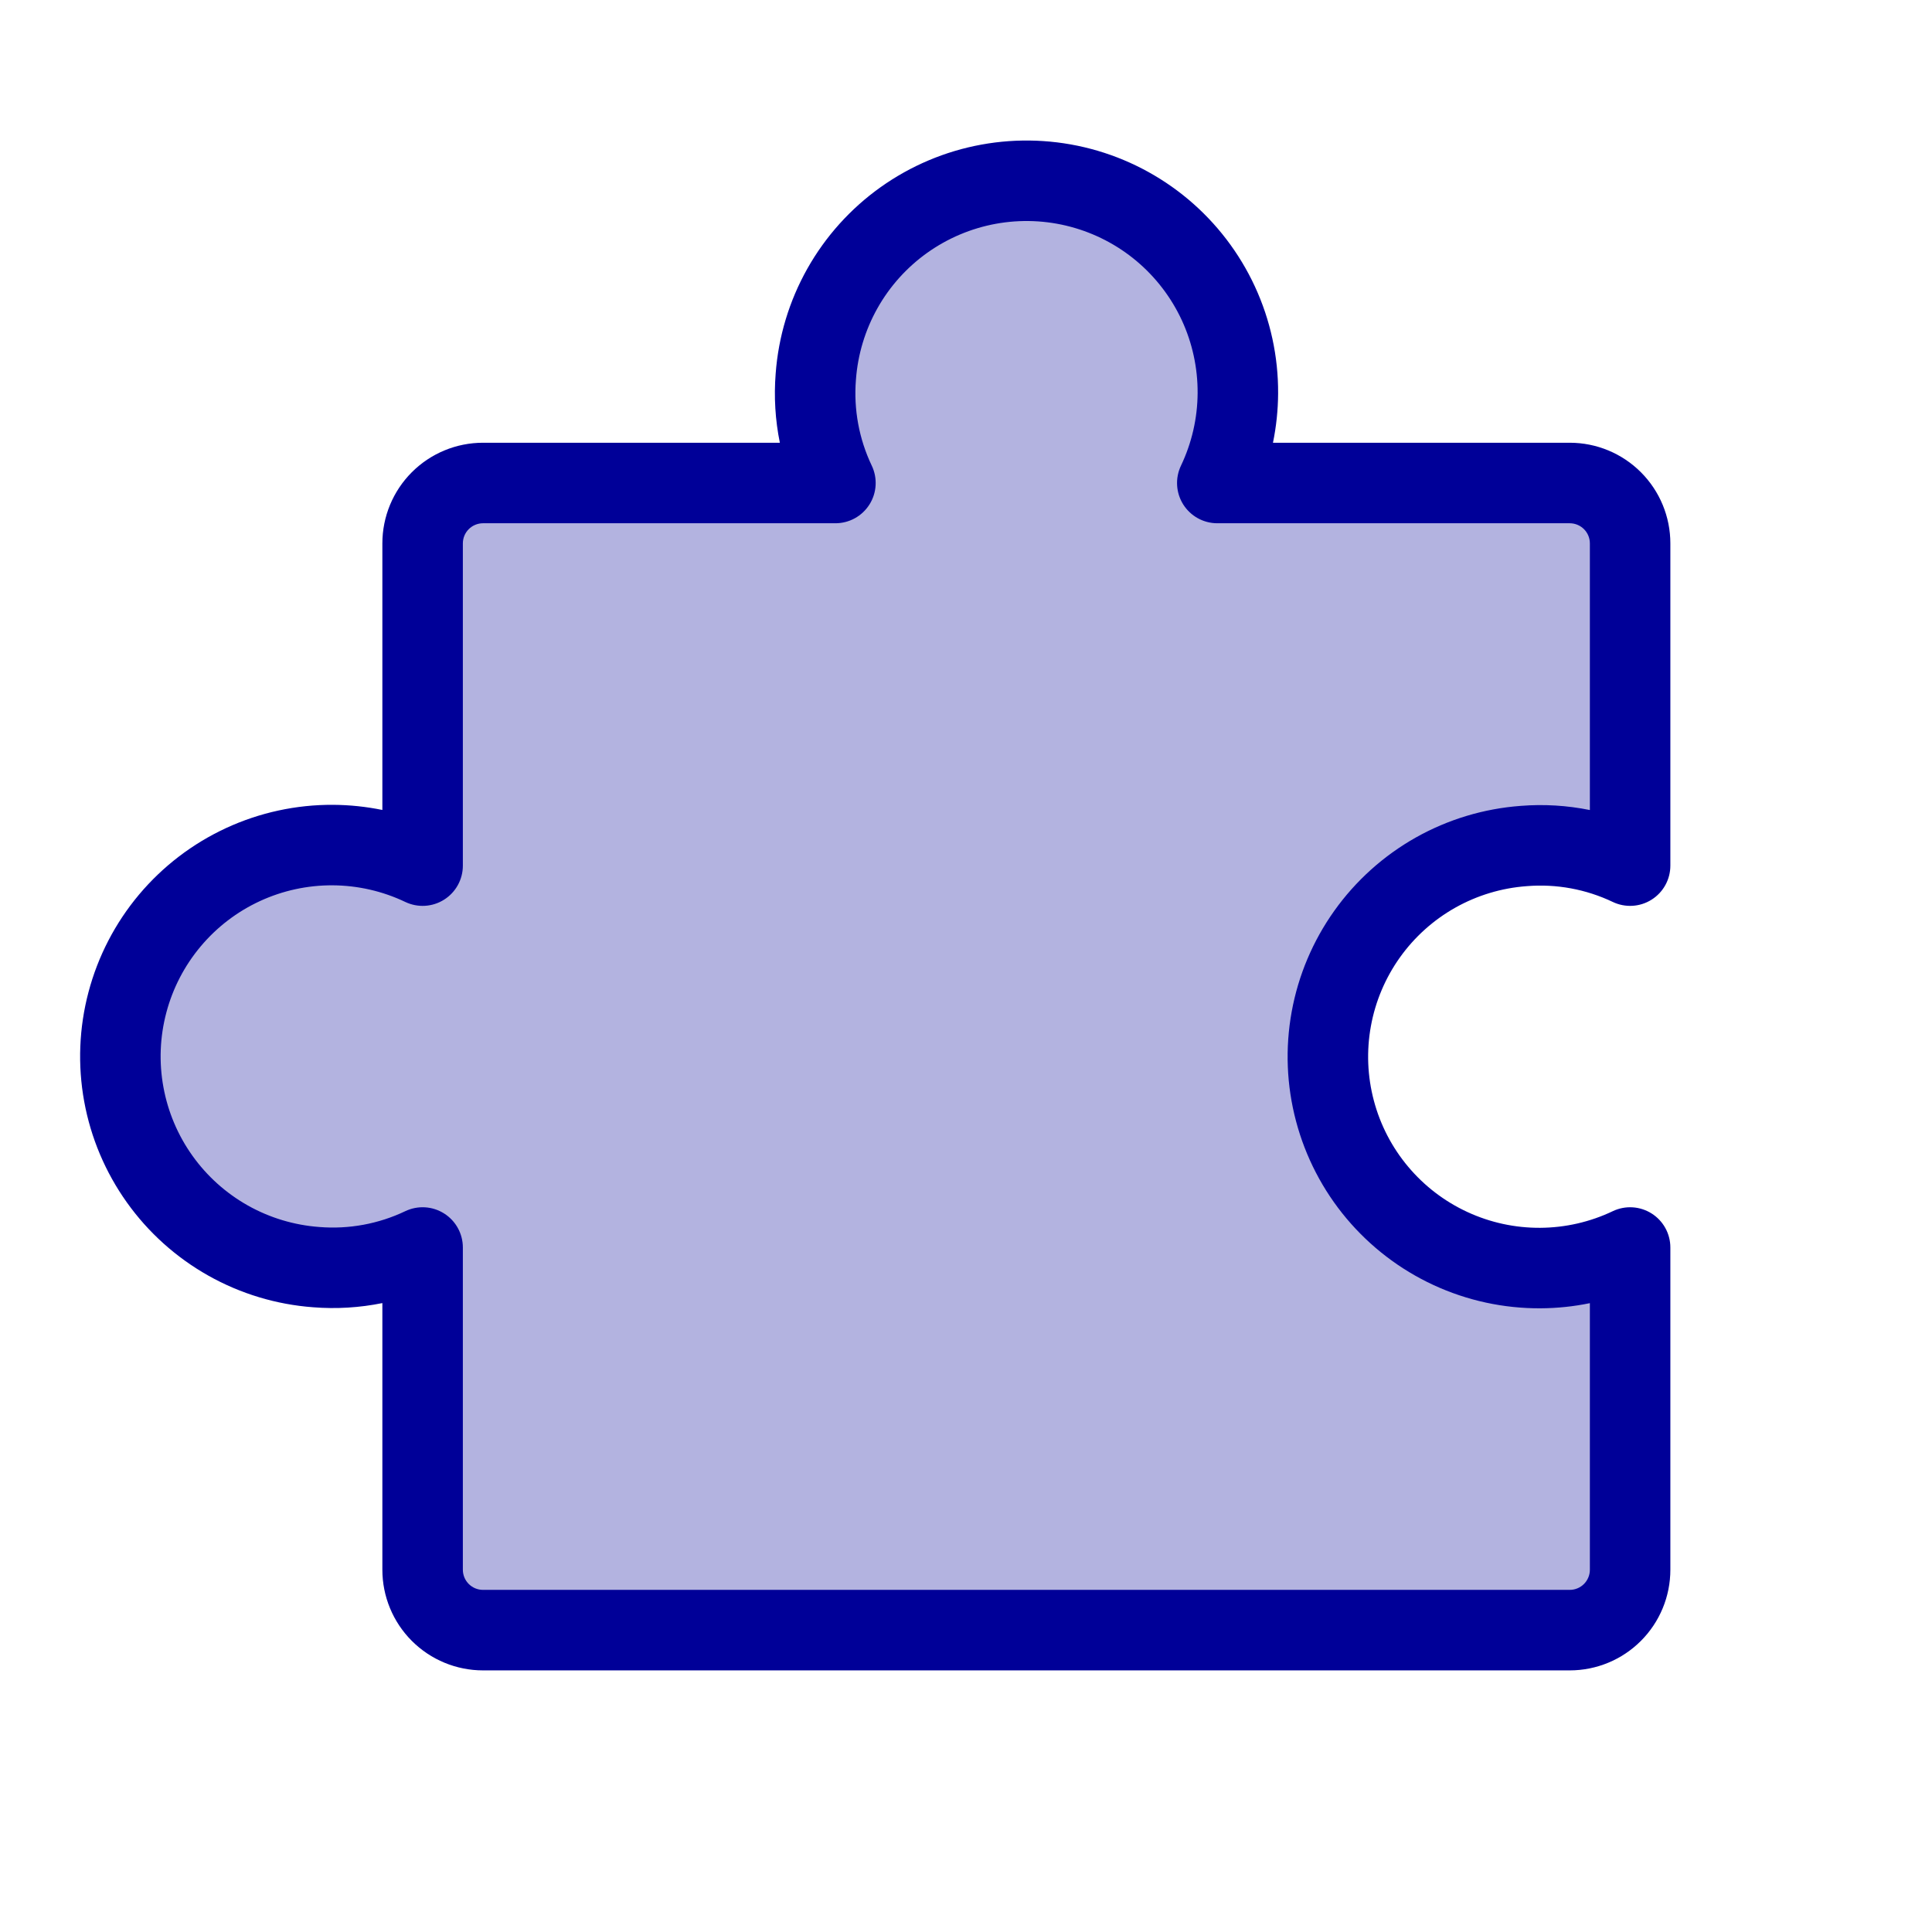
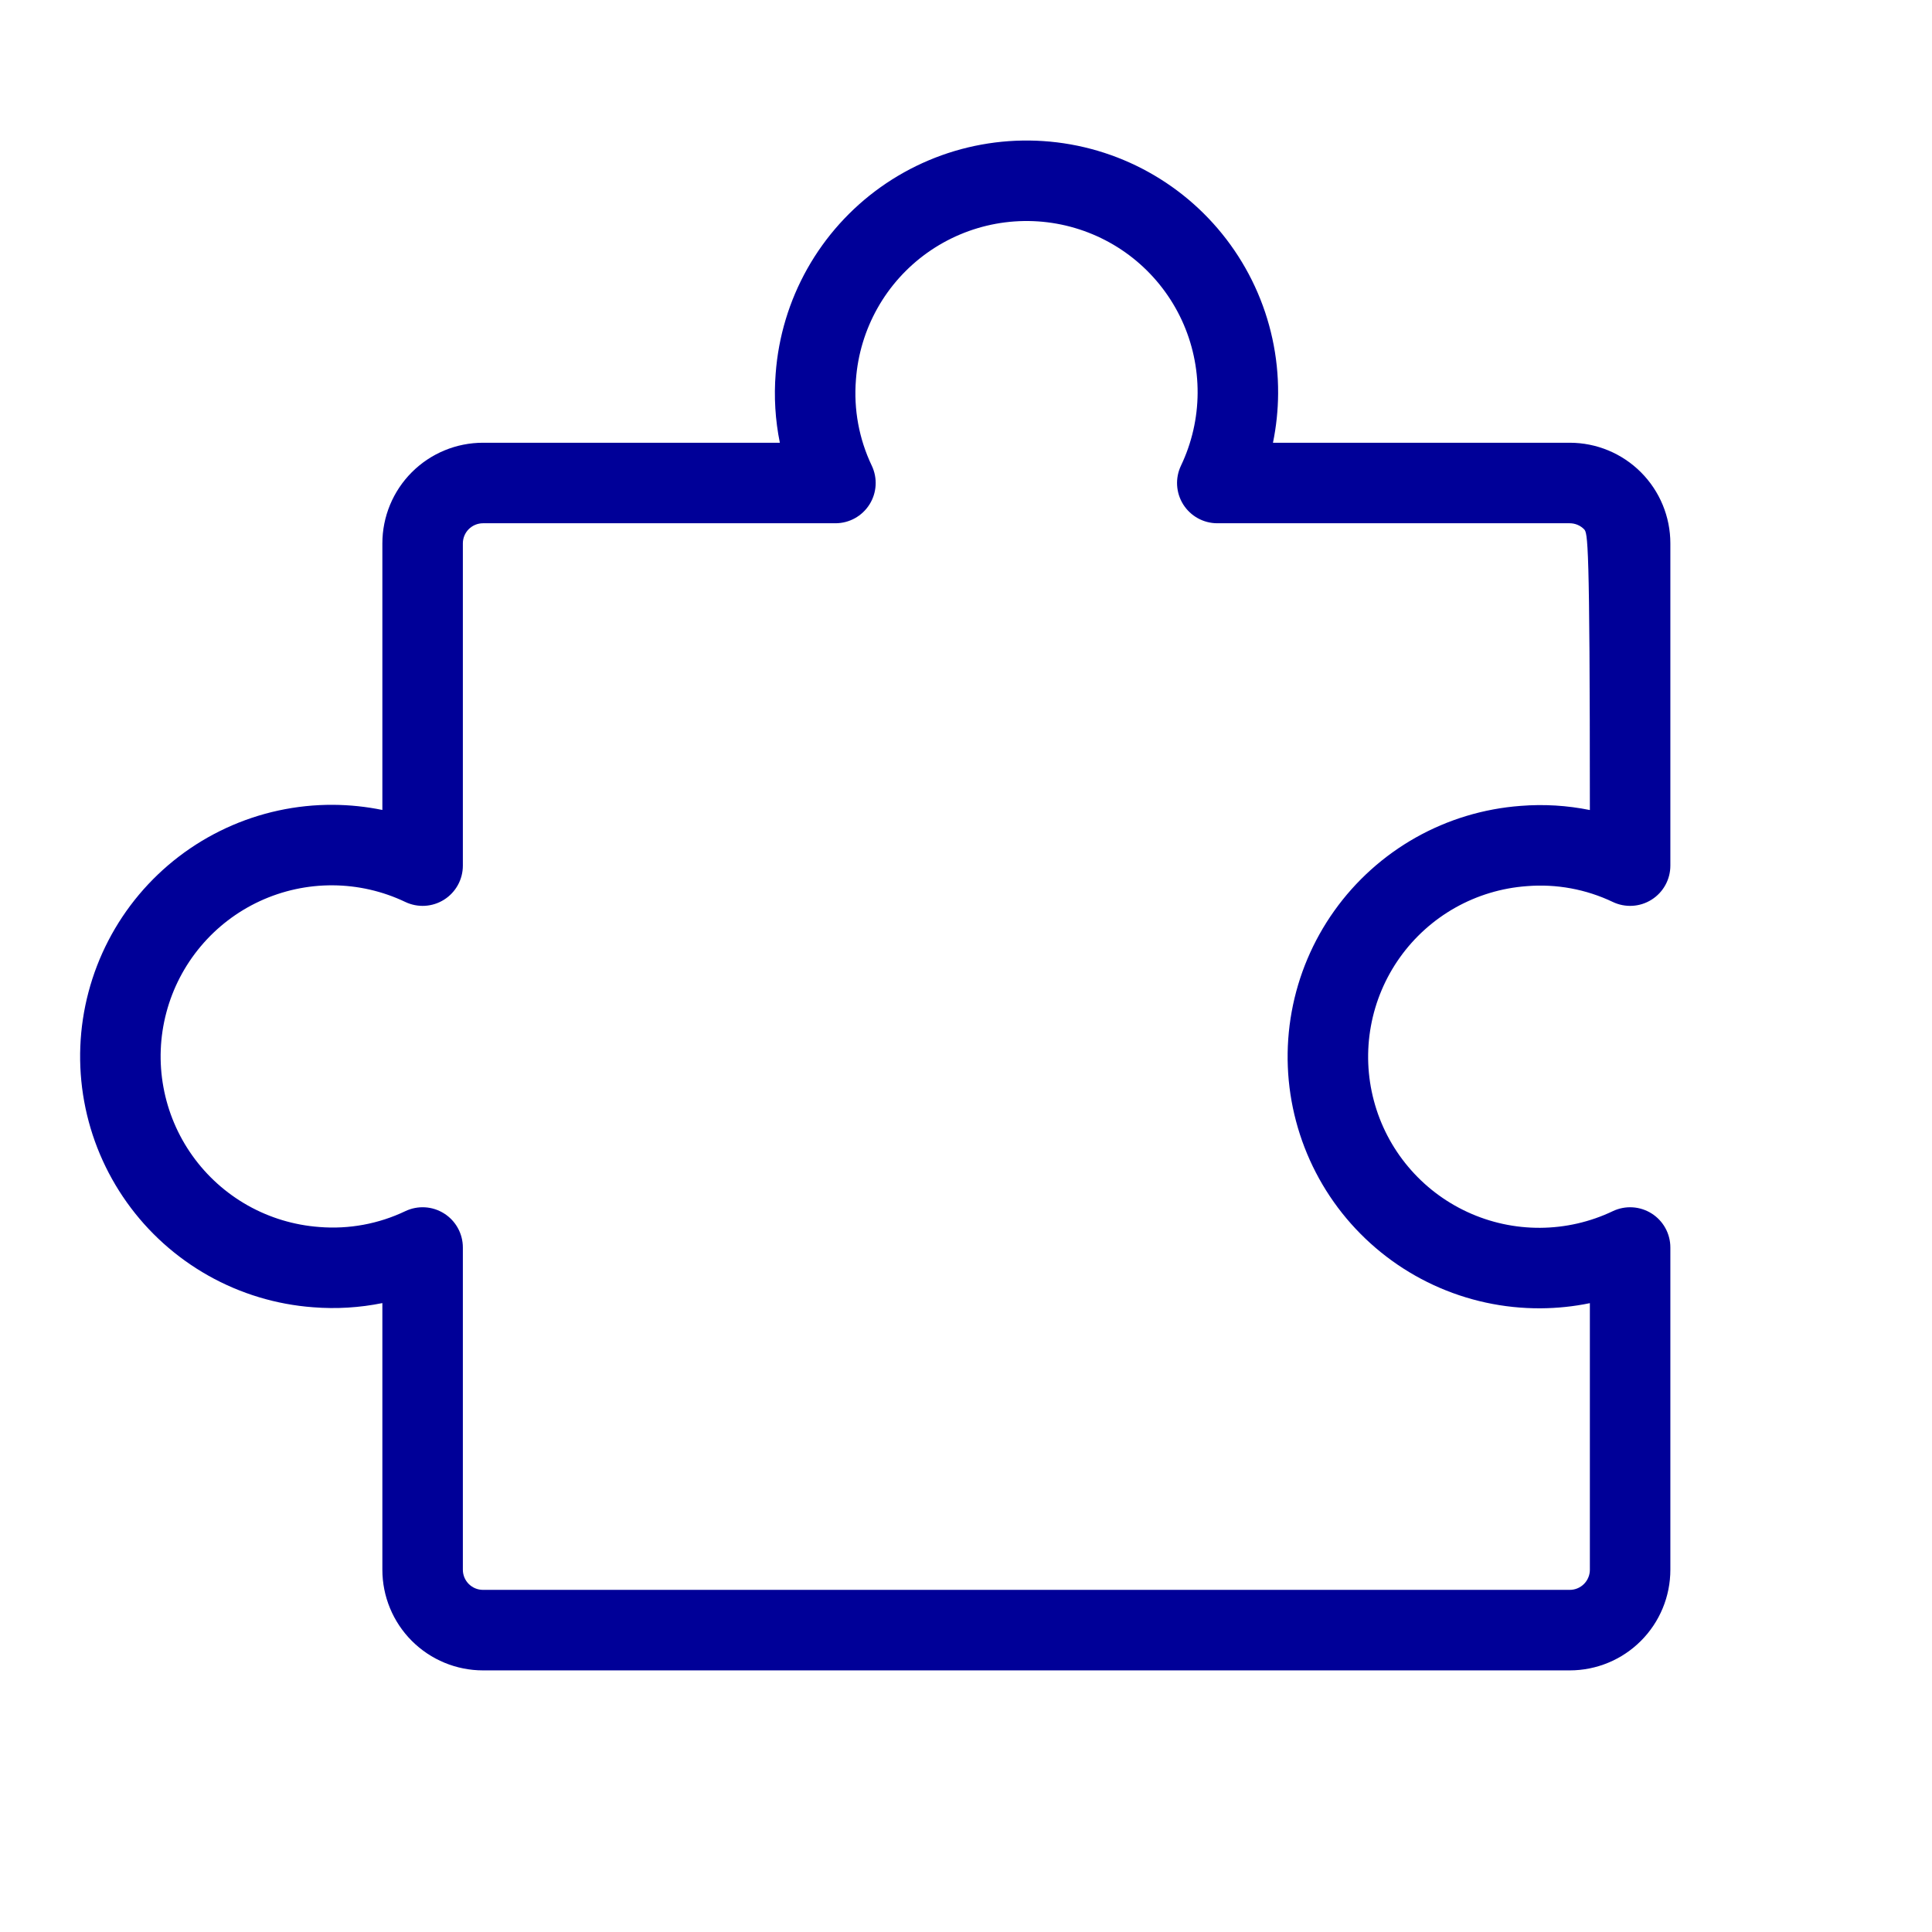
<svg xmlns="http://www.w3.org/2000/svg" width="80" height="80" viewBox="0 0 80 80" fill="none">
-   <path opacity="0.3" d="M20 67.5C19.337 67.5 18.701 67.237 18.232 66.768C17.763 66.299 17.5 65.663 17.5 65V51.656C16.128 52.311 14.608 52.591 13.094 52.469C11.811 52.375 10.565 51.999 9.444 51.368C8.324 50.738 7.356 49.868 6.609 48.821C5.863 47.773 5.357 46.575 5.126 45.309C4.896 44.044 4.947 42.744 5.277 41.501C5.606 40.258 6.206 39.103 7.032 38.117C7.859 37.133 8.893 36.342 10.06 35.802C11.227 35.261 12.499 34.985 13.785 34.993C15.071 35 16.339 35.291 17.5 35.844V22.5C17.5 21.837 17.763 21.201 18.232 20.732C18.701 20.264 19.337 20 20 20H34.594C33.939 18.629 33.659 17.109 33.781 15.594C33.875 14.311 34.251 13.065 34.882 11.945C35.512 10.824 36.382 9.856 37.429 9.11C38.477 8.363 39.675 7.857 40.941 7.627C42.206 7.396 43.506 7.448 44.749 7.777C45.992 8.107 47.148 8.706 48.133 9.533C49.118 10.359 49.908 11.393 50.449 12.56C50.989 13.727 51.265 14.999 51.258 16.285C51.25 17.571 50.959 18.839 50.406 20H65C65.663 20 66.299 20.264 66.768 20.732C67.237 21.201 67.5 21.837 67.5 22.5V35.844C66.128 35.19 64.608 34.909 63.094 35.031C61.811 35.126 60.565 35.501 59.444 36.132C58.324 36.763 57.356 37.632 56.609 38.68C55.863 39.727 55.357 40.926 55.126 42.191C54.896 43.456 54.947 44.757 55.277 46C55.606 47.243 56.206 48.398 57.032 49.383C57.859 50.368 58.893 51.159 60.06 51.699C61.227 52.239 62.499 52.515 63.785 52.508C65.071 52.501 66.339 52.21 67.5 51.656V65C67.5 65.663 67.237 66.299 66.768 66.768C66.299 67.237 65.663 67.5 65 67.5H20Z" fill="#000098" />
-   <path fill-rule="evenodd" clip-rule="evenodd" d="M44.322 9.388C43.316 9.121 42.263 9.08 41.239 9.266C40.215 9.453 39.244 9.863 38.396 10.467C37.549 11.071 36.844 11.854 36.334 12.762C35.824 13.669 35.519 14.678 35.443 15.716L35.442 15.728L35.442 15.728C35.344 16.95 35.57 18.176 36.098 19.282C36.344 19.799 36.308 20.406 36.003 20.889C35.698 21.373 35.166 21.667 34.593 21.667H20C19.779 21.667 19.567 21.755 19.41 21.911C19.254 22.067 19.166 22.279 19.166 22.5V35.844C19.166 36.416 18.873 36.948 18.389 37.253C17.905 37.559 17.299 37.594 16.782 37.348C15.843 36.9 14.816 36.665 13.775 36.659C12.734 36.653 11.704 36.877 10.759 37.314C9.815 37.751 8.978 38.391 8.309 39.189C7.64 39.986 7.154 40.921 6.888 41.928C6.621 42.934 6.579 43.987 6.766 45.011C6.952 46.035 7.362 47.006 7.966 47.853C8.57 48.701 9.354 49.405 10.261 49.916C11.169 50.426 12.177 50.73 13.216 50.807L13.227 50.807L13.227 50.808C14.449 50.906 15.675 50.68 16.782 50.152C17.298 49.906 17.905 49.941 18.389 50.247C18.873 50.552 19.166 51.084 19.166 51.656V65C19.166 65.221 19.254 65.433 19.41 65.589C19.567 65.746 19.779 65.833 20 65.833H65C65.221 65.833 65.433 65.746 65.589 65.589C65.745 65.433 65.833 65.221 65.833 65V53.961C65.164 54.099 64.481 54.17 63.794 54.174C62.263 54.183 60.749 53.854 59.359 53.211C57.97 52.568 56.74 51.627 55.755 50.454C54.771 49.282 54.058 47.906 53.666 46.426C53.273 44.947 53.212 43.399 53.486 41.892C53.76 40.386 54.363 38.959 55.252 37.712C56.14 36.466 57.293 35.43 58.627 34.679C59.959 33.93 61.441 33.483 62.965 33.37C63.929 33.292 64.894 33.352 65.833 33.542V22.5C65.833 22.279 65.745 22.067 65.589 21.911C65.433 21.755 65.221 21.667 65 21.667H50.406C49.834 21.667 49.302 21.373 48.996 20.89C48.691 20.406 48.655 19.799 48.901 19.283C49.349 18.343 49.585 17.316 49.591 16.275C49.596 15.234 49.373 14.205 48.936 13.26C48.498 12.315 47.858 11.479 47.061 10.809C46.264 10.14 45.328 9.655 44.322 9.388ZM40.642 5.987C42.148 5.713 43.696 5.774 45.176 6.166C46.656 6.558 48.031 7.272 49.204 8.256C50.376 9.24 51.318 10.471 51.961 11.86C52.604 13.249 52.933 14.763 52.924 16.294C52.92 16.981 52.848 17.664 52.711 18.333H65C66.105 18.333 67.165 18.772 67.946 19.554C68.727 20.335 69.166 21.395 69.166 22.5V35.844C69.166 36.416 68.873 36.948 68.389 37.253C67.905 37.559 67.298 37.594 66.782 37.348C65.675 36.82 64.449 36.594 63.227 36.693L63.215 36.694C62.177 36.77 61.169 37.074 60.261 37.584C59.354 38.095 58.57 38.799 57.966 39.647C57.362 40.495 56.952 41.465 56.766 42.489C56.579 43.514 56.621 44.566 56.888 45.572C57.154 46.579 57.639 47.514 58.309 48.311C58.978 49.109 59.815 49.749 60.76 50.186C61.704 50.623 62.734 50.847 63.775 50.841C64.816 50.835 65.843 50.6 66.782 50.152C67.299 49.906 67.905 49.942 68.389 50.247C68.873 50.552 69.166 51.084 69.166 51.656V65C69.166 66.105 68.727 67.165 67.946 67.946C67.165 68.728 66.105 69.167 65 69.167H20C18.895 69.167 17.835 68.728 17.053 67.946C16.272 67.165 15.833 66.105 15.833 65V53.958C14.894 54.148 13.929 54.208 12.965 54.131C11.441 54.018 9.959 53.571 8.627 52.821C7.293 52.07 6.14 51.035 5.252 49.788C4.363 48.541 3.76 47.114 3.486 45.608C3.212 44.102 3.273 42.553 3.666 41.074C4.058 39.594 4.771 38.219 5.755 37.046C6.74 35.873 7.97 34.932 9.36 34.289C10.749 33.646 12.263 33.317 13.794 33.326C14.481 33.33 15.164 33.402 15.833 33.539V22.5C15.833 21.395 16.272 20.335 17.053 19.554C17.835 18.772 18.895 18.333 20 18.333H32.292C32.101 17.395 32.042 16.429 32.119 15.466C32.232 13.941 32.679 12.46 33.429 11.127C34.179 9.793 35.215 8.641 36.462 7.752C37.709 6.864 39.136 6.261 40.642 5.987Z" fill="#000098" />
+   <path fill-rule="evenodd" clip-rule="evenodd" d="M44.322 9.388C43.316 9.121 42.263 9.08 41.239 9.266C40.215 9.453 39.244 9.863 38.396 10.467C37.549 11.071 36.844 11.854 36.334 12.762C35.824 13.669 35.519 14.678 35.443 15.716L35.442 15.728L35.442 15.728C35.344 16.95 35.57 18.176 36.098 19.282C36.344 19.799 36.308 20.406 36.003 20.889C35.698 21.373 35.166 21.667 34.593 21.667H20C19.779 21.667 19.567 21.755 19.41 21.911C19.254 22.067 19.166 22.279 19.166 22.5V35.844C19.166 36.416 18.873 36.948 18.389 37.253C17.905 37.559 17.299 37.594 16.782 37.348C15.843 36.9 14.816 36.665 13.775 36.659C12.734 36.653 11.704 36.877 10.759 37.314C9.815 37.751 8.978 38.391 8.309 39.189C7.64 39.986 7.154 40.921 6.888 41.928C6.621 42.934 6.579 43.987 6.766 45.011C6.952 46.035 7.362 47.006 7.966 47.853C8.57 48.701 9.354 49.405 10.261 49.916C11.169 50.426 12.177 50.73 13.216 50.807L13.227 50.807L13.227 50.808C14.449 50.906 15.675 50.68 16.782 50.152C17.298 49.906 17.905 49.941 18.389 50.247C18.873 50.552 19.166 51.084 19.166 51.656V65C19.166 65.221 19.254 65.433 19.41 65.589C19.567 65.746 19.779 65.833 20 65.833H65C65.221 65.833 65.433 65.746 65.589 65.589C65.745 65.433 65.833 65.221 65.833 65V53.961C65.164 54.099 64.481 54.17 63.794 54.174C62.263 54.183 60.749 53.854 59.359 53.211C57.97 52.568 56.74 51.627 55.755 50.454C54.771 49.282 54.058 47.906 53.666 46.426C53.273 44.947 53.212 43.399 53.486 41.892C53.76 40.386 54.363 38.959 55.252 37.712C56.14 36.466 57.293 35.43 58.627 34.679C59.959 33.93 61.441 33.483 62.965 33.37C63.929 33.292 64.894 33.352 65.833 33.542C65.833 22.279 65.745 22.067 65.589 21.911C65.433 21.755 65.221 21.667 65 21.667H50.406C49.834 21.667 49.302 21.373 48.996 20.89C48.691 20.406 48.655 19.799 48.901 19.283C49.349 18.343 49.585 17.316 49.591 16.275C49.596 15.234 49.373 14.205 48.936 13.26C48.498 12.315 47.858 11.479 47.061 10.809C46.264 10.14 45.328 9.655 44.322 9.388ZM40.642 5.987C42.148 5.713 43.696 5.774 45.176 6.166C46.656 6.558 48.031 7.272 49.204 8.256C50.376 9.24 51.318 10.471 51.961 11.86C52.604 13.249 52.933 14.763 52.924 16.294C52.92 16.981 52.848 17.664 52.711 18.333H65C66.105 18.333 67.165 18.772 67.946 19.554C68.727 20.335 69.166 21.395 69.166 22.5V35.844C69.166 36.416 68.873 36.948 68.389 37.253C67.905 37.559 67.298 37.594 66.782 37.348C65.675 36.82 64.449 36.594 63.227 36.693L63.215 36.694C62.177 36.77 61.169 37.074 60.261 37.584C59.354 38.095 58.57 38.799 57.966 39.647C57.362 40.495 56.952 41.465 56.766 42.489C56.579 43.514 56.621 44.566 56.888 45.572C57.154 46.579 57.639 47.514 58.309 48.311C58.978 49.109 59.815 49.749 60.76 50.186C61.704 50.623 62.734 50.847 63.775 50.841C64.816 50.835 65.843 50.6 66.782 50.152C67.299 49.906 67.905 49.942 68.389 50.247C68.873 50.552 69.166 51.084 69.166 51.656V65C69.166 66.105 68.727 67.165 67.946 67.946C67.165 68.728 66.105 69.167 65 69.167H20C18.895 69.167 17.835 68.728 17.053 67.946C16.272 67.165 15.833 66.105 15.833 65V53.958C14.894 54.148 13.929 54.208 12.965 54.131C11.441 54.018 9.959 53.571 8.627 52.821C7.293 52.07 6.14 51.035 5.252 49.788C4.363 48.541 3.76 47.114 3.486 45.608C3.212 44.102 3.273 42.553 3.666 41.074C4.058 39.594 4.771 38.219 5.755 37.046C6.74 35.873 7.97 34.932 9.36 34.289C10.749 33.646 12.263 33.317 13.794 33.326C14.481 33.33 15.164 33.402 15.833 33.539V22.5C15.833 21.395 16.272 20.335 17.053 19.554C17.835 18.772 18.895 18.333 20 18.333H32.292C32.101 17.395 32.042 16.429 32.119 15.466C32.232 13.941 32.679 12.46 33.429 11.127C34.179 9.793 35.215 8.641 36.462 7.752C37.709 6.864 39.136 6.261 40.642 5.987Z" fill="#000098" />
</svg>